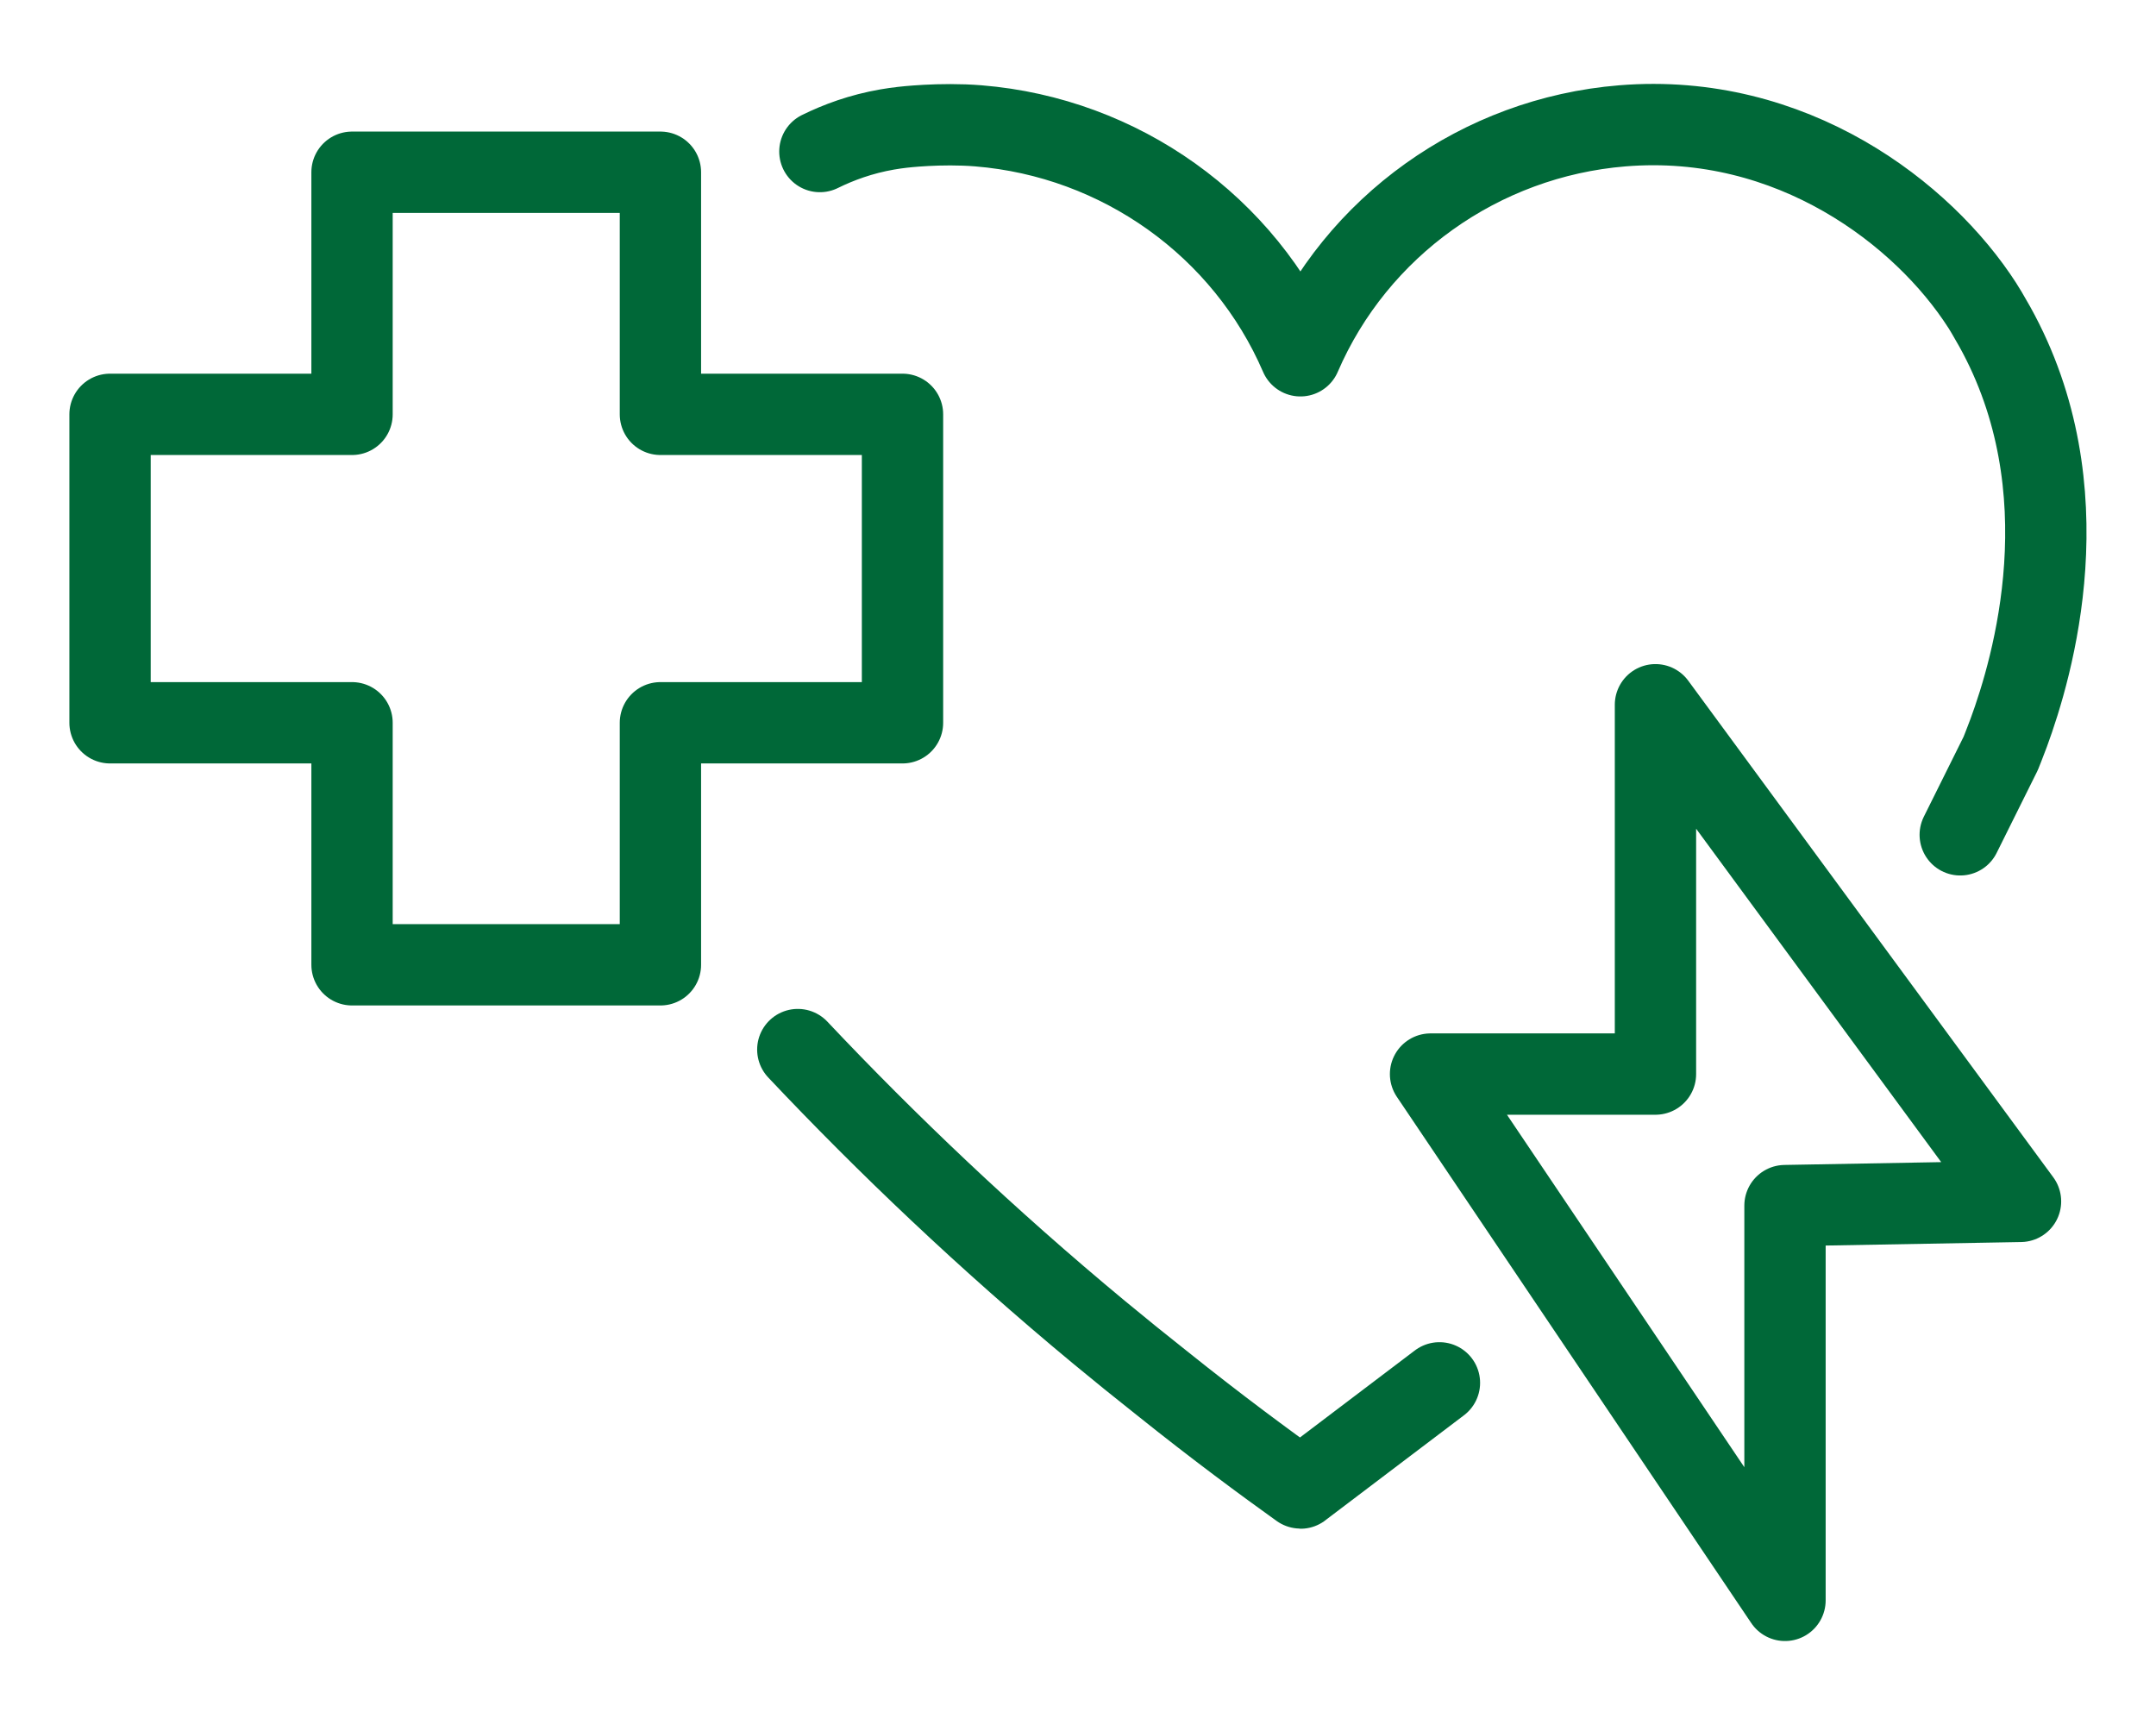
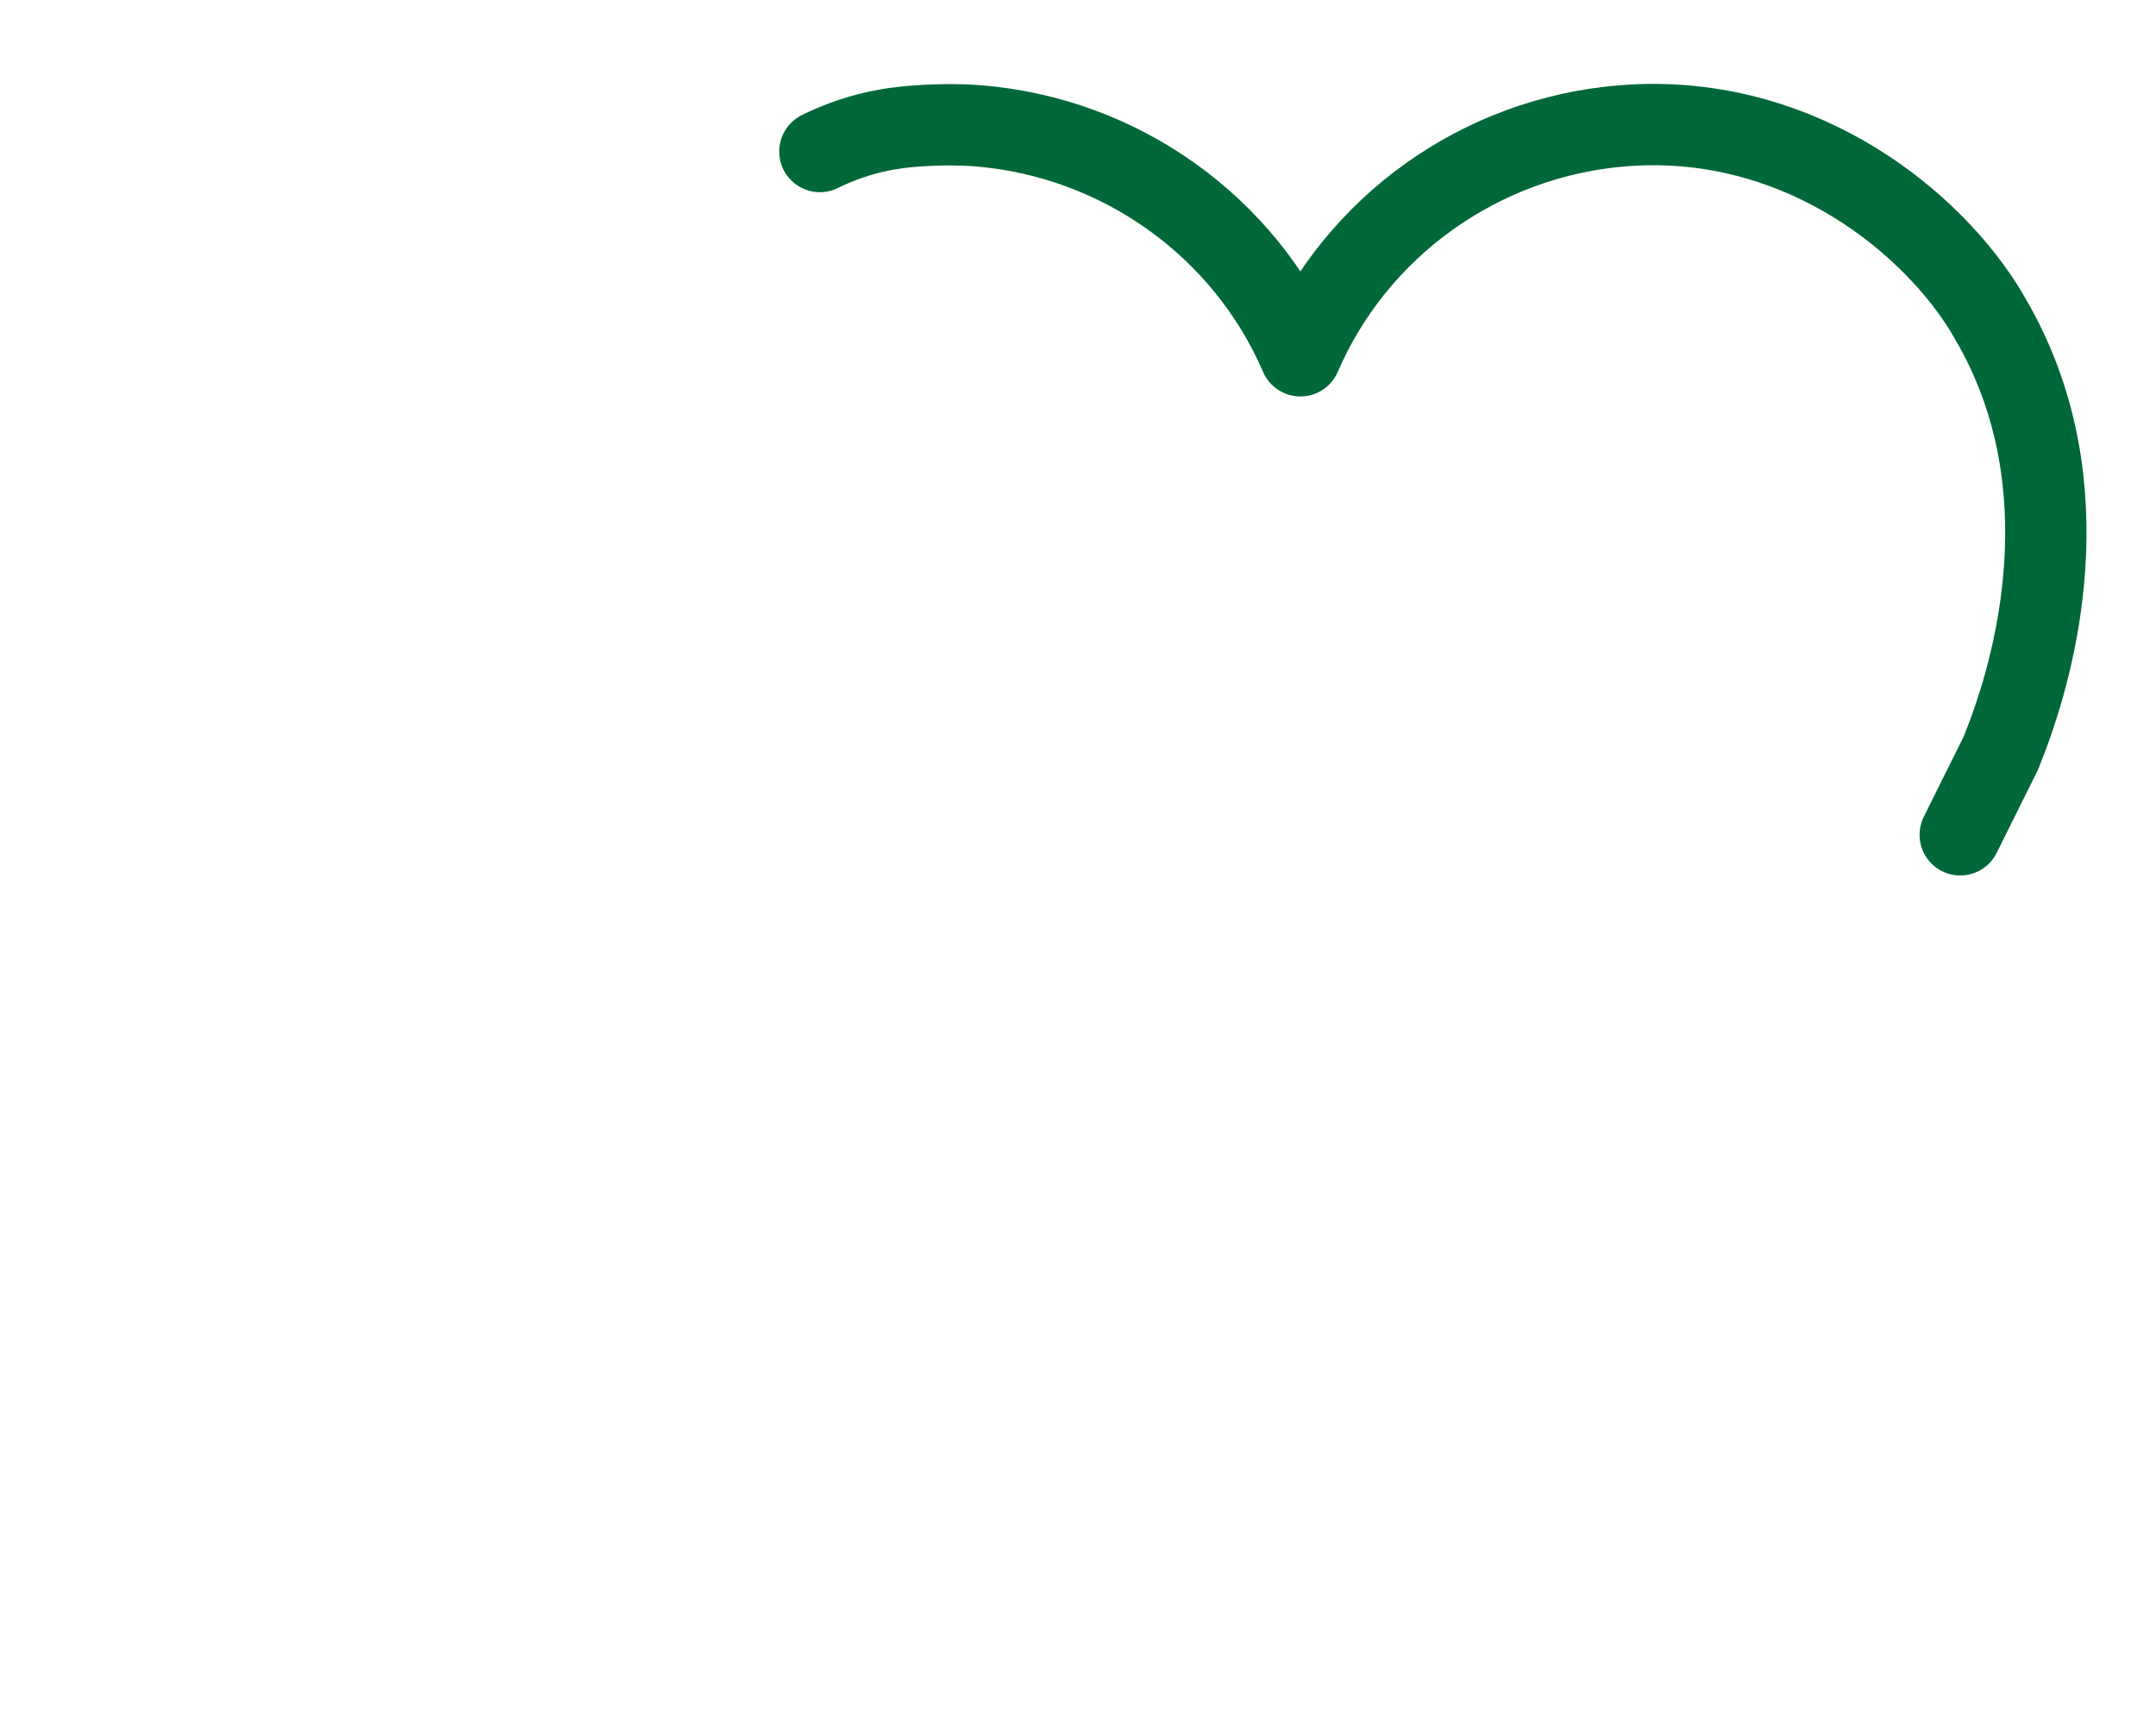
<svg xmlns="http://www.w3.org/2000/svg" id="Layer_1" data-name="Layer 1" viewBox="0 0 250 200">
  <defs>
    <style>
      .cls-1 {
        fill: none;
        stroke: #006838;
        stroke-linecap: round;
        stroke-linejoin: round;
        stroke-width: 9.43px;
      }
    </style>
  </defs>
  <path class="cls-1" d="M95.07,17.57c2.15-1.06,4.76-2.03,7.82-2.56.6-.1,1.19-.19,1.75-.25,0,0,4.37-.53,8.81-.17,16.45,1.34,30.87,11.65,37.34,26.66,6.47-15.01,20.89-25.32,37.33-26.66,19.65-1.6,34.91,10.19,41.74,20.83.13.19.75,1.21,1.43,2.43,10.53,18.93,4.41,39.54,1.63,47.11-.44,1.19-.93,2.4-.93,2.4-1.56,3.14-3.13,6.29-4.69,9.43" />
-   <path class="cls-1" d="M92.51,121.69c10.34,10.96,21.93,22,34.91,32.76,2.43,2.01,4.85,3.97,7.27,5.88,6.51,5.22,12.12,9.34,16.09,12.18,0,.01.02.02.03.02,0,0,.01,0,.02-.02,5.36-4.06,10.72-8.12,16.08-12.18" />
-   <polygon class="cls-1" points="104.65 48.04 104.65 83.8 76.58 83.8 76.58 111.86 40.82 111.86 40.82 83.8 12.76 83.8 12.76 48.04 40.82 48.04 40.82 19.97 76.58 19.97 76.58 48.04 104.65 48.04" />
-   <polygon class="cls-1" points="234.29 139.29 191.96 81.71 191.96 124.53 165.88 124.53 206.98 185.55 206.98 139.78 234.29 139.29" />
</svg>